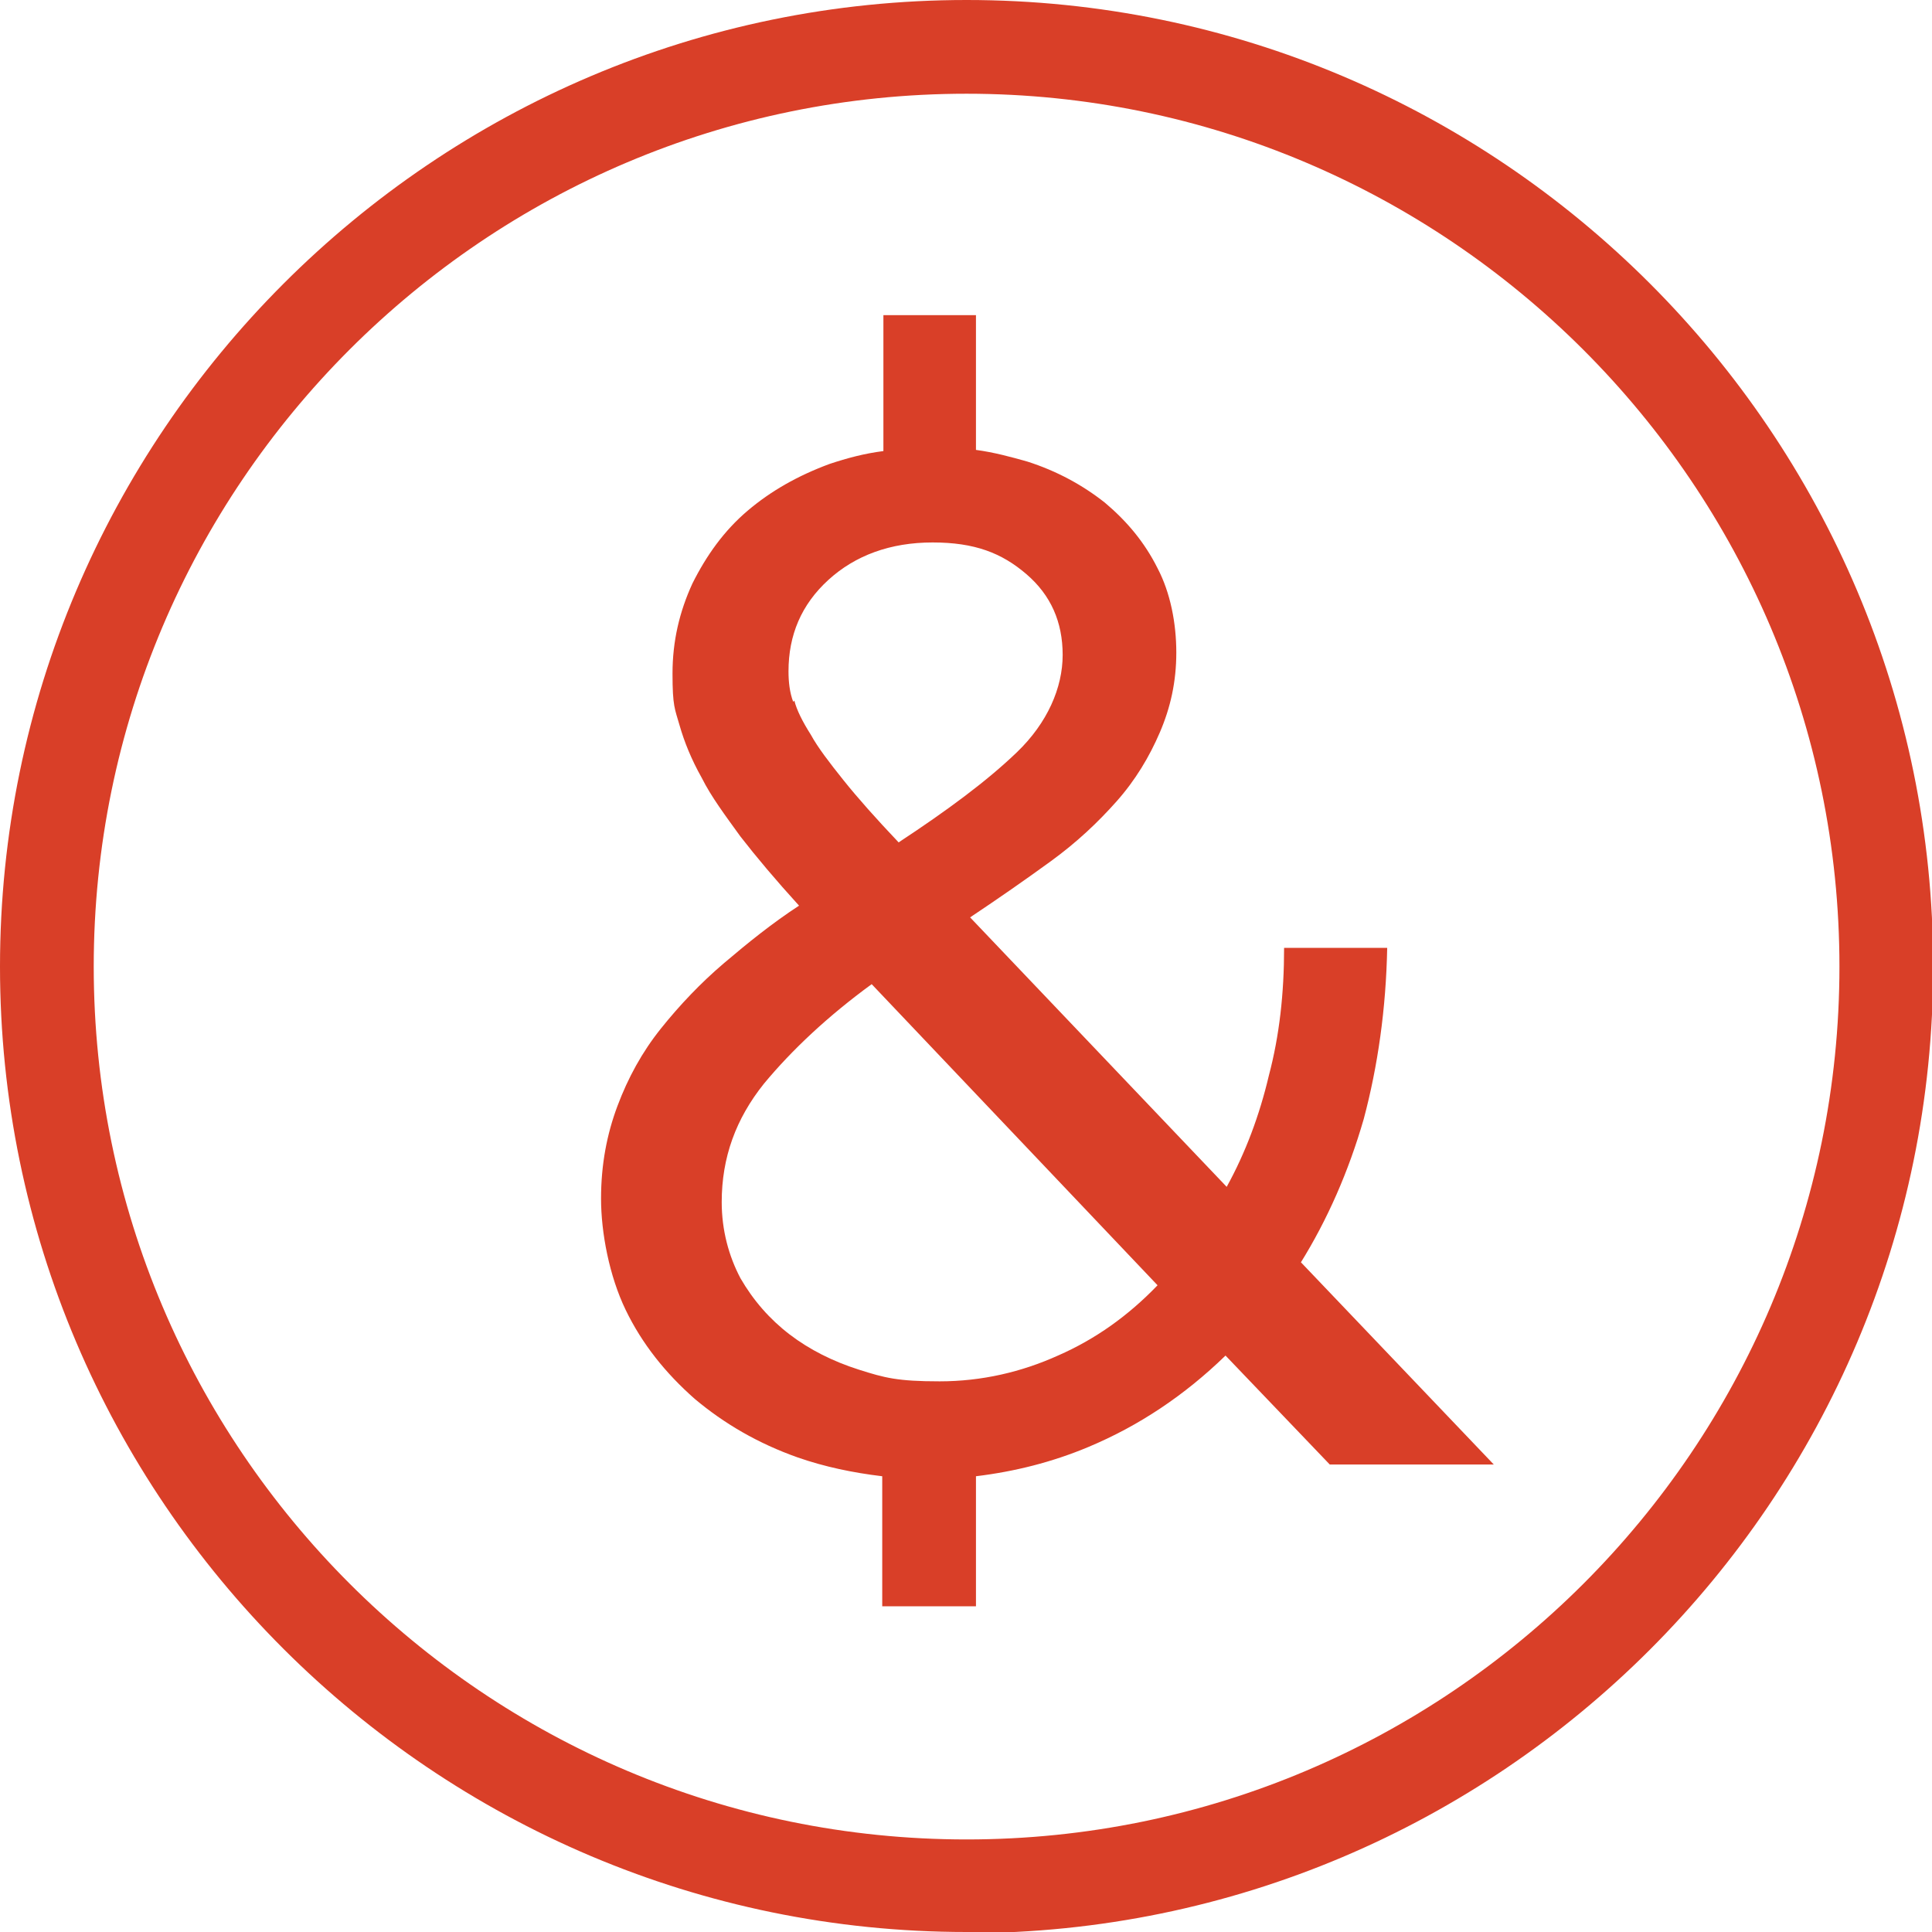
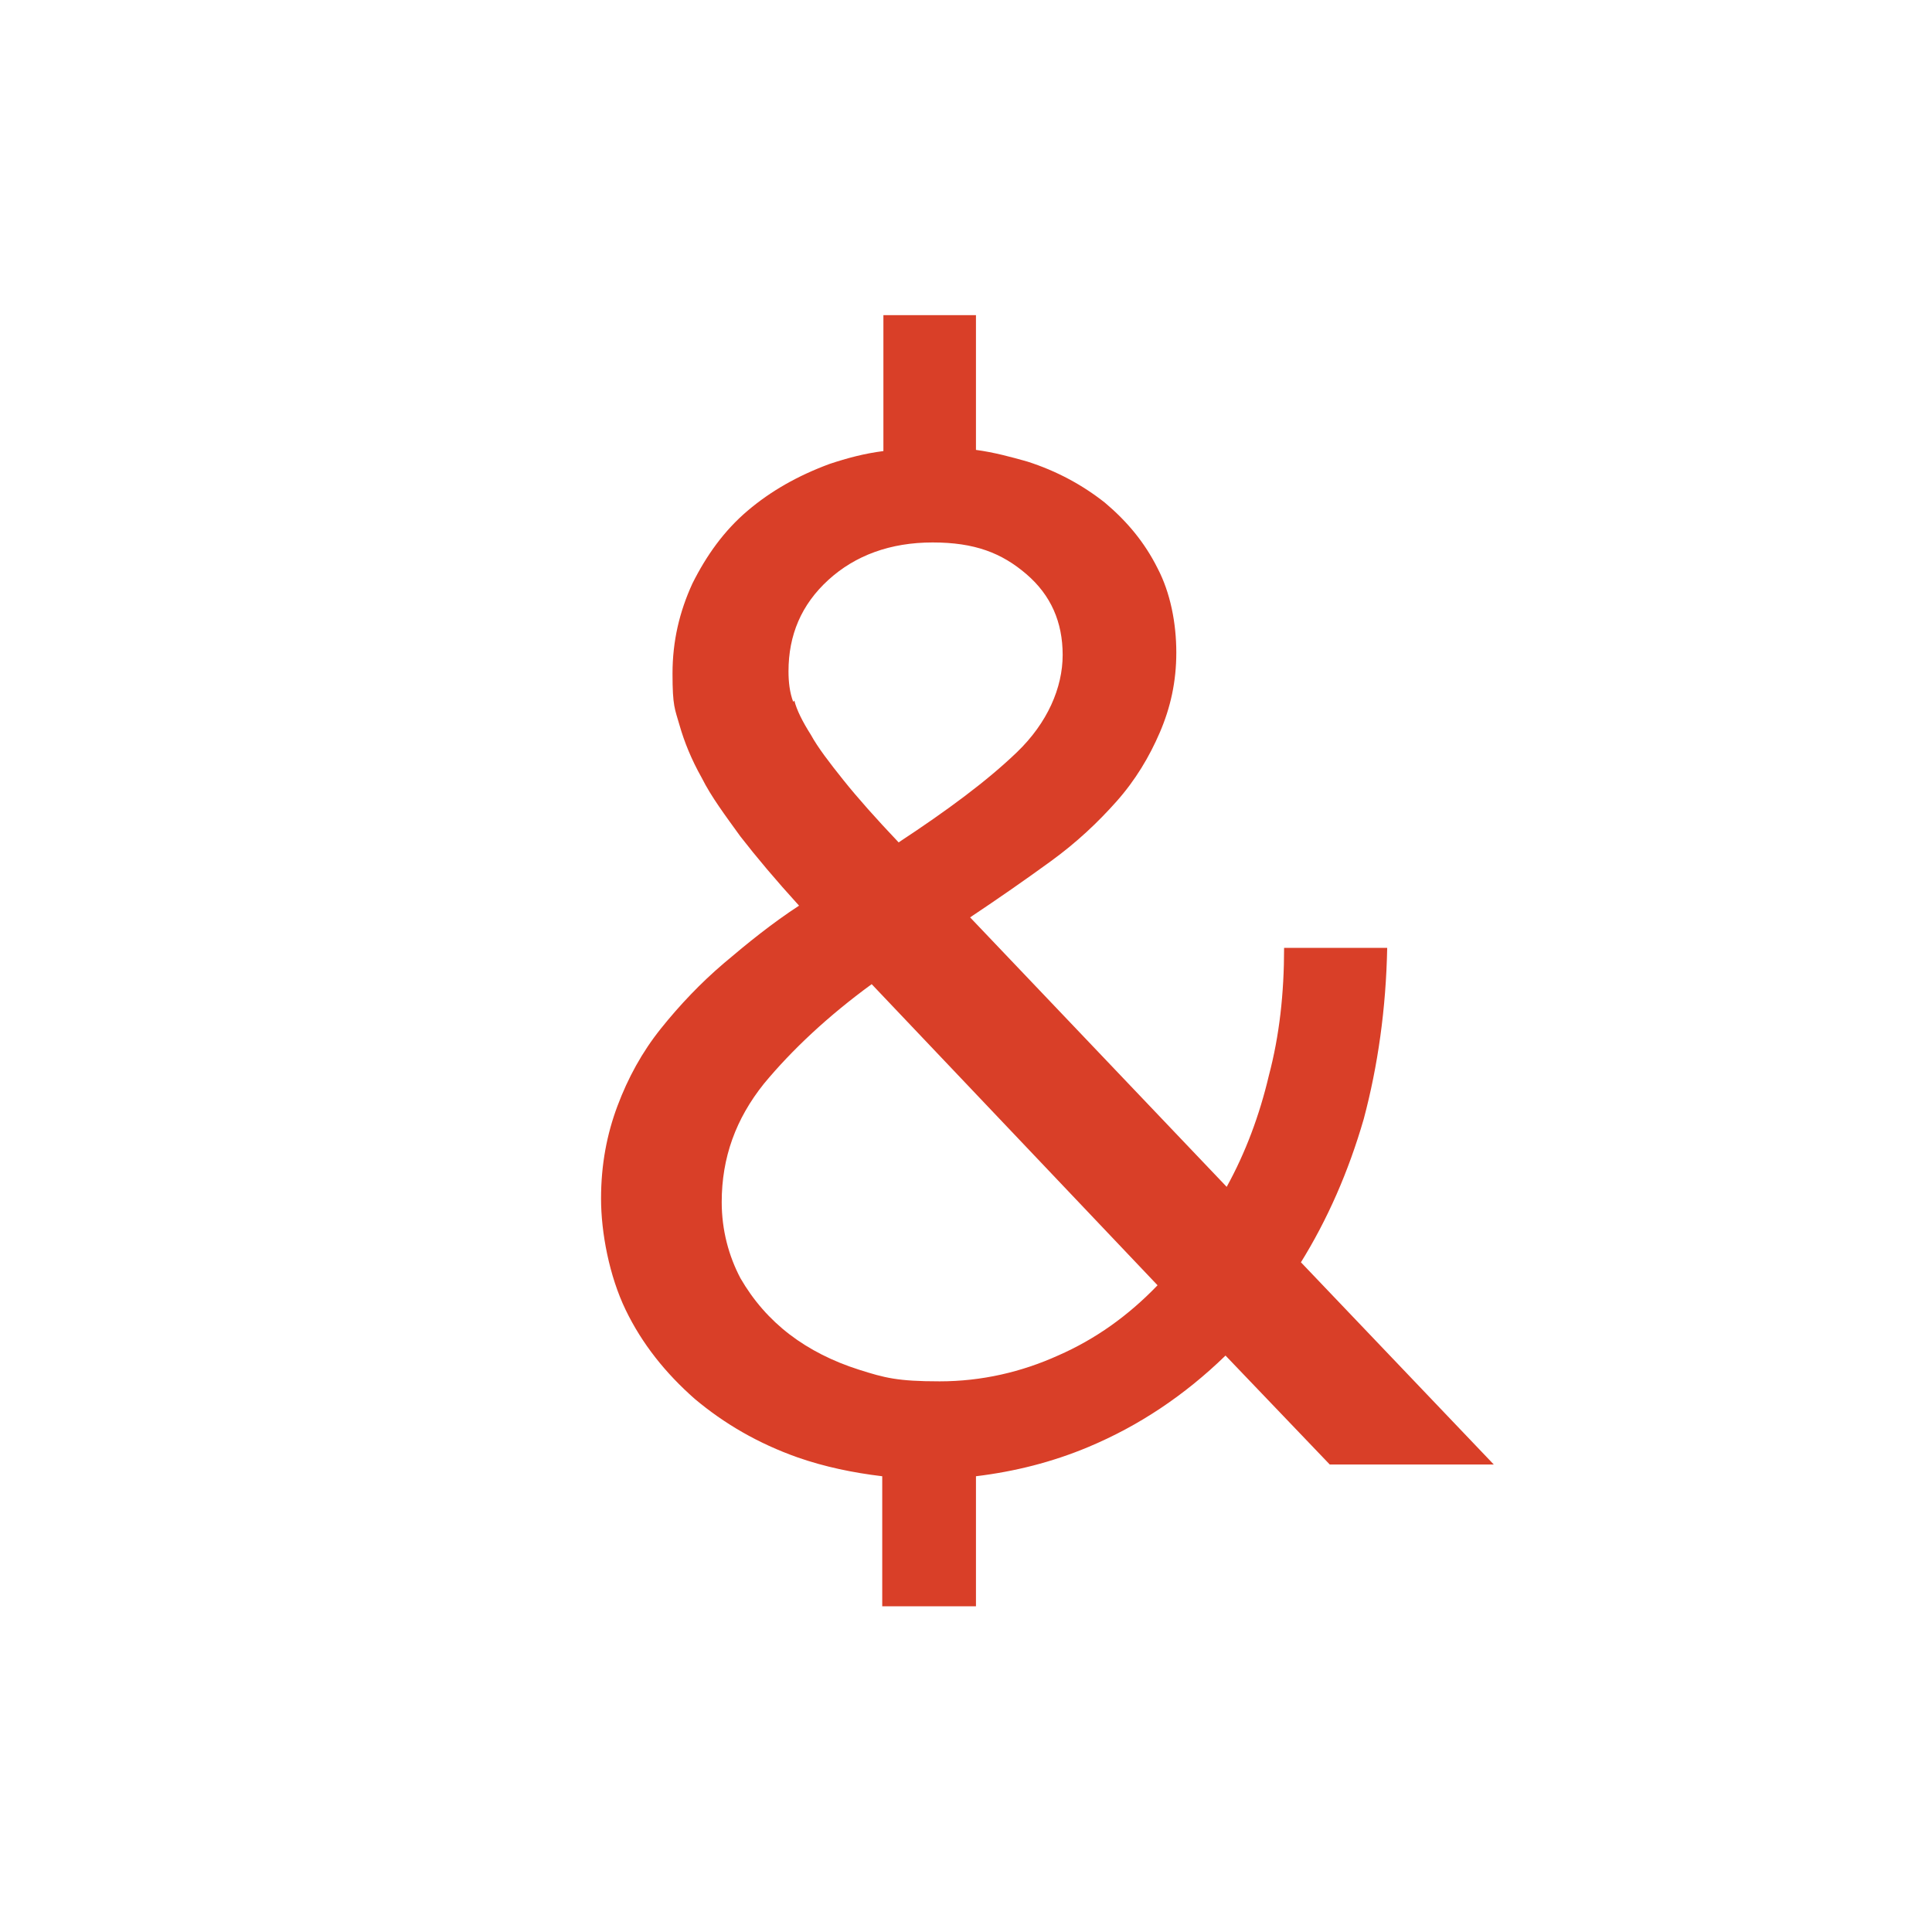
<svg xmlns="http://www.w3.org/2000/svg" id="Camada_1" version="1.1" viewBox="0 0 164.9 164.9">
  <defs>
    <style>
      .st0 {
        fill: #d93f28;
      }
    </style>
  </defs>
-   <path class="st0" d="M82.5,164.9C37,164.9,0,127.9,0,82.5S37,0,82.5,0s82.5,37,82.5,82.5-37,82.5-82.5,82.5ZM82.5,8C41.4,8,8,41.4,8,82.5s33.4,74.5,74.5,74.5,74.5-33.4,74.5-74.5S123.5,8,82.5,8Z" />
  <path class="st0" d="M111,107.8c2.3-3.7,4.1-7.8,5.4-12.3,1.2-4.5,1.9-9.4,2-14.6h-8.8c0,3.9-.4,7.5-1.3,10.9-.8,3.4-2,6.6-3.6,9.5l-21.9-23c2.4-1.6,4.7-3.2,6.9-4.8,2.2-1.6,4-3.3,5.6-5.1s2.8-3.8,3.7-5.9c.9-2.1,1.4-4.3,1.4-6.8s-.5-5.1-1.6-7.2c-1.1-2.2-2.6-4-4.5-5.6-1.9-1.5-4.1-2.7-6.6-3.5-1.4-.4-2.9-.8-4.4-1v-11.5h-7.9v11.6c-1.6.2-3.1.6-4.6,1.1-2.7,1-5,2.3-7,4-2,1.7-3.5,3.8-4.7,6.2-1.1,2.4-1.7,4.9-1.7,7.7s.2,3,.6,4.4c.4,1.4,1,2.9,1.9,4.5.8,1.6,2,3.2,3.3,5,1.4,1.8,3,3.7,5,5.9-2.3,1.5-4.4,3.2-6.4,4.9-2,1.7-3.8,3.6-5.4,5.6-1.6,2-2.8,4.2-3.7,6.6-.9,2.4-1.4,5-1.4,7.9s.7,6.6,2.1,9.5c1.4,2.9,3.4,5.4,5.9,7.6,2.5,2.1,5.4,3.8,8.8,5,2.3.8,4.7,1.3,7.2,1.6v11.1h8v-11.1c3.3-.4,6.5-1.2,9.6-2.5,4.3-1.8,8.2-4.4,11.7-7.8l8.9,9.3h14l-16.5-17.3ZM67.7,59.9c-.3-.8-.4-1.7-.4-2.6,0-3.1,1.1-5.7,3.4-7.8,2.3-2.1,5.3-3.2,8.9-3.2s5.9.9,8,2.7c2.1,1.8,3.1,4.1,3.1,6.9s-1.3,5.8-3.9,8.3c-2.6,2.5-6,5-10.1,7.7-1.9-2-3.5-3.8-4.7-5.3-1.2-1.5-2.2-2.8-2.8-3.9-.7-1.1-1.2-2.1-1.4-2.9ZM90.3,115.7c-3.1,1.4-6.5,2.2-10.1,2.2s-4.7-.3-6.9-1c-2.2-.7-4.2-1.7-5.9-3-1.7-1.3-3.1-2.9-4.2-4.8-1-1.9-1.6-4.1-1.6-6.5,0-3.8,1.2-7.1,3.6-10.1,2.4-2.9,5.5-5.8,9.2-8.5l24.4,25.7c-2.5,2.6-5.3,4.6-8.5,6Z" />
</svg>